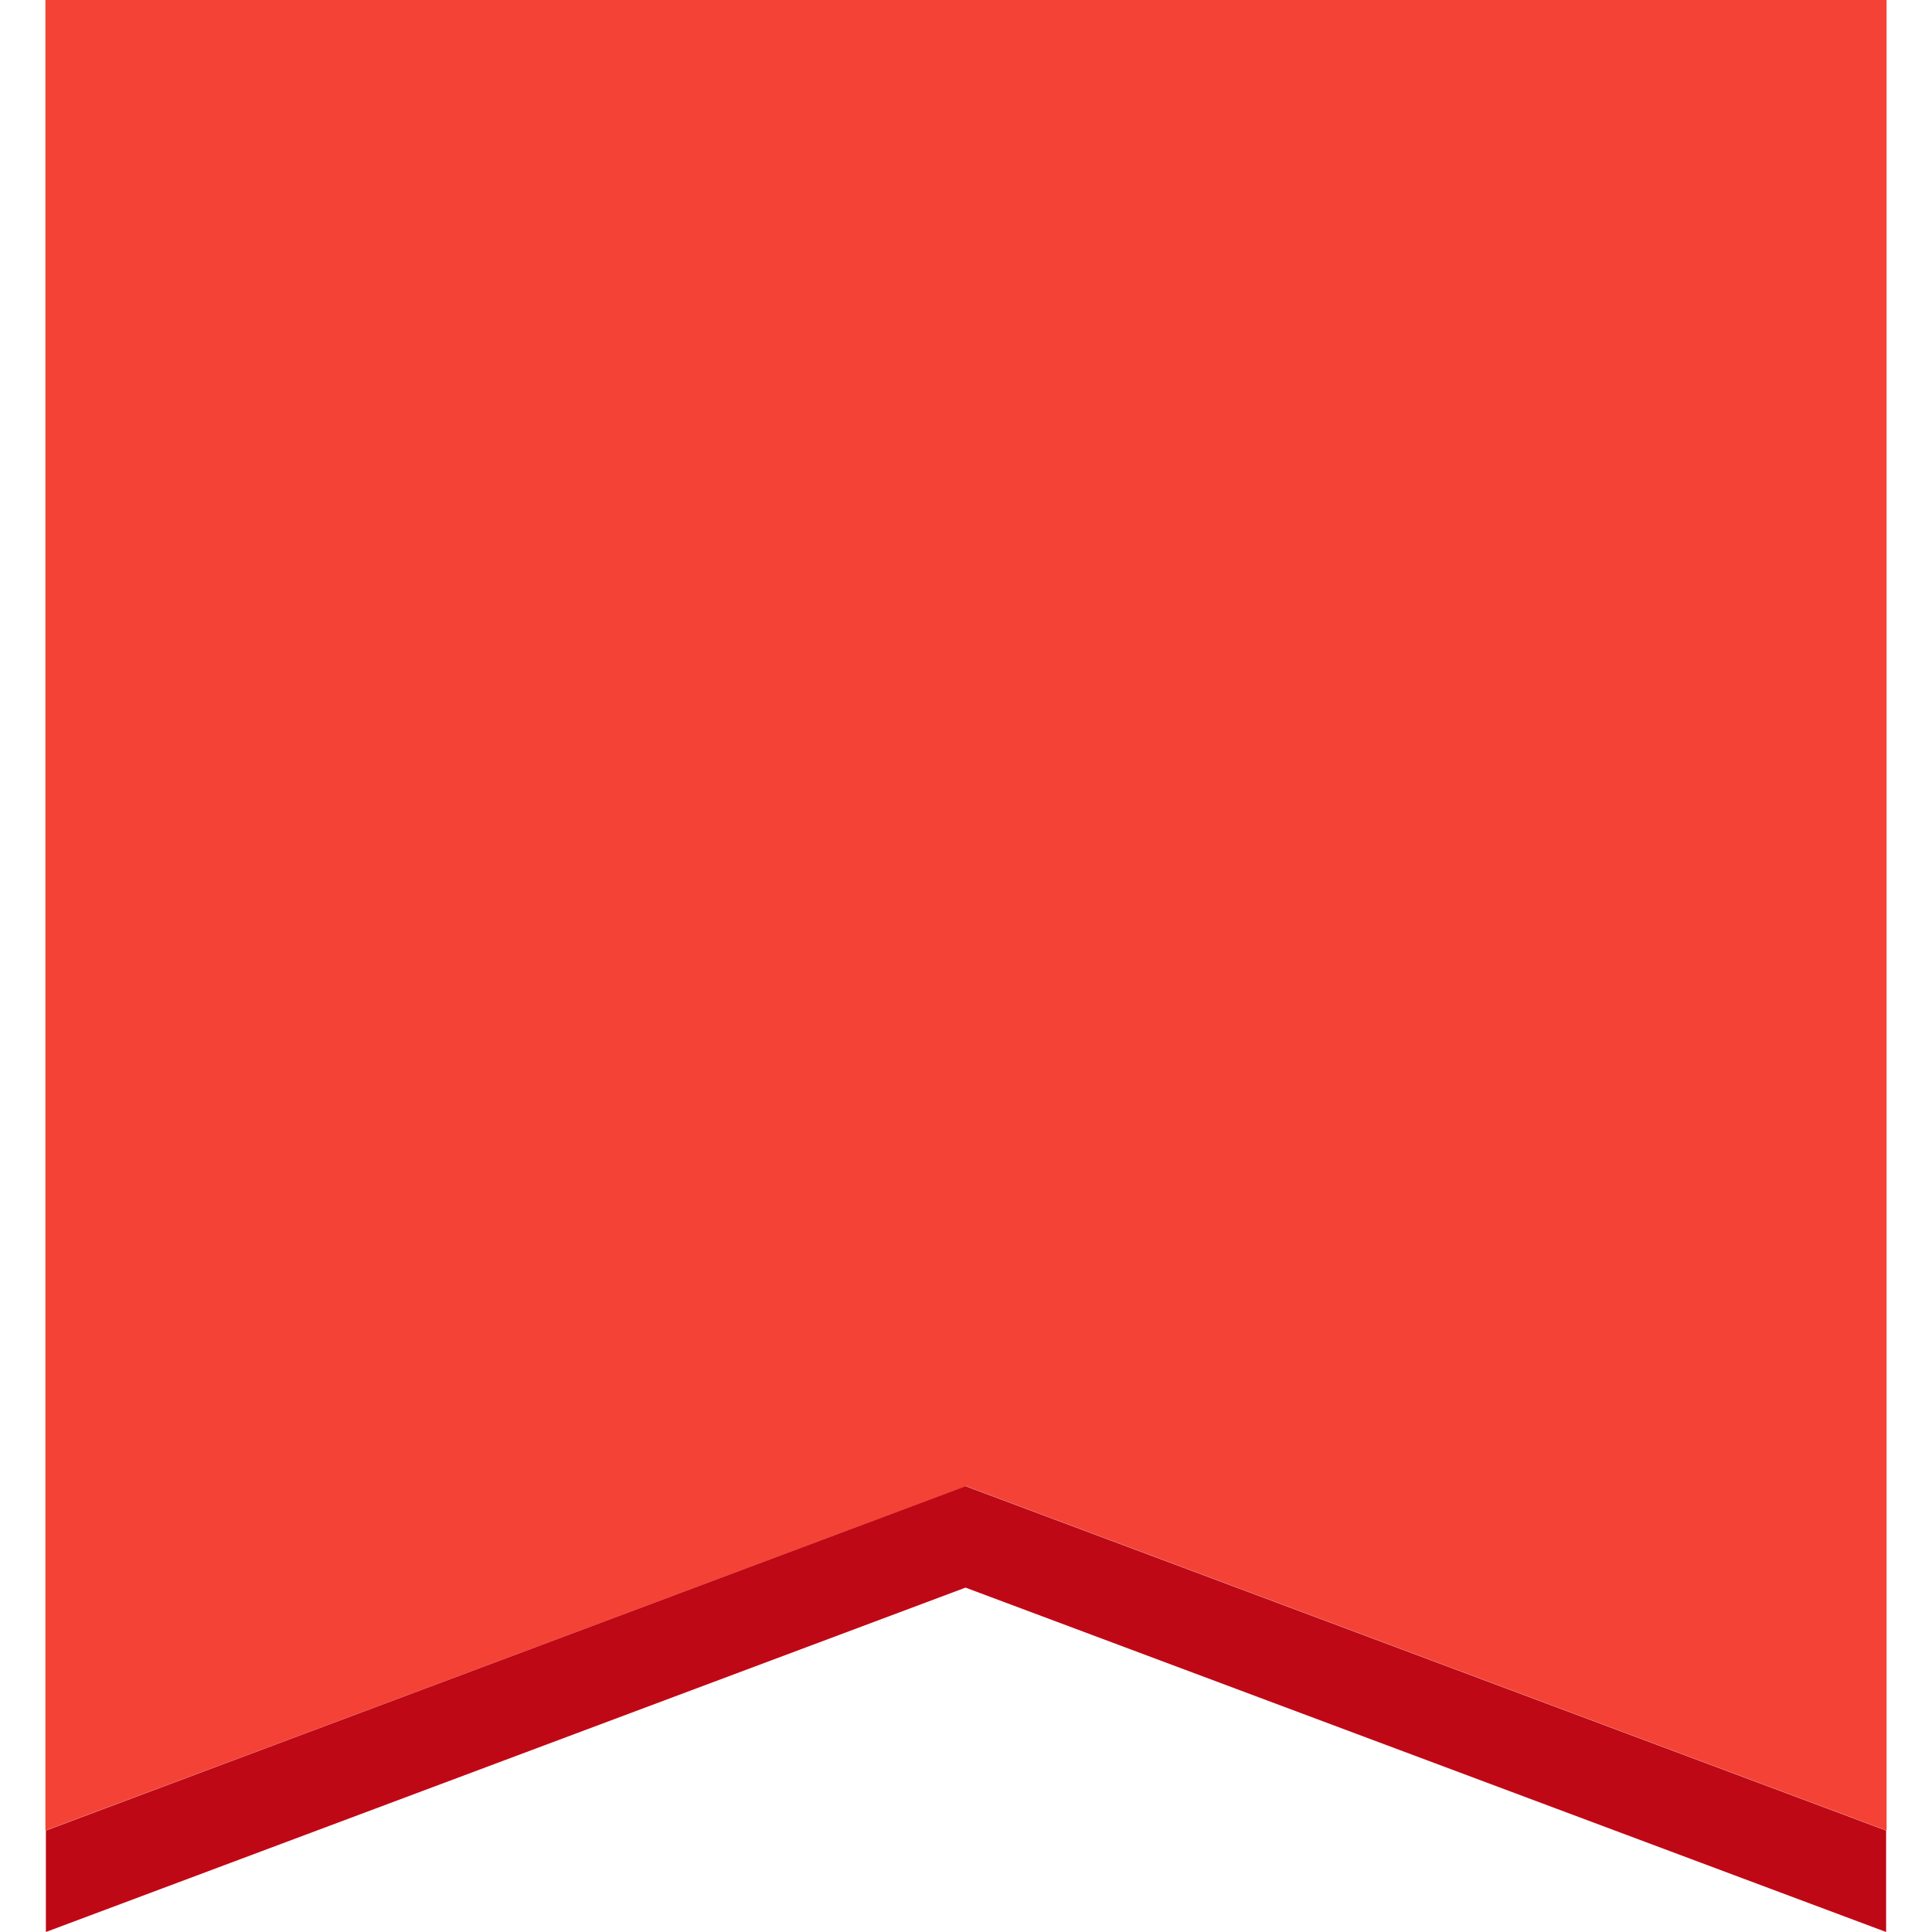
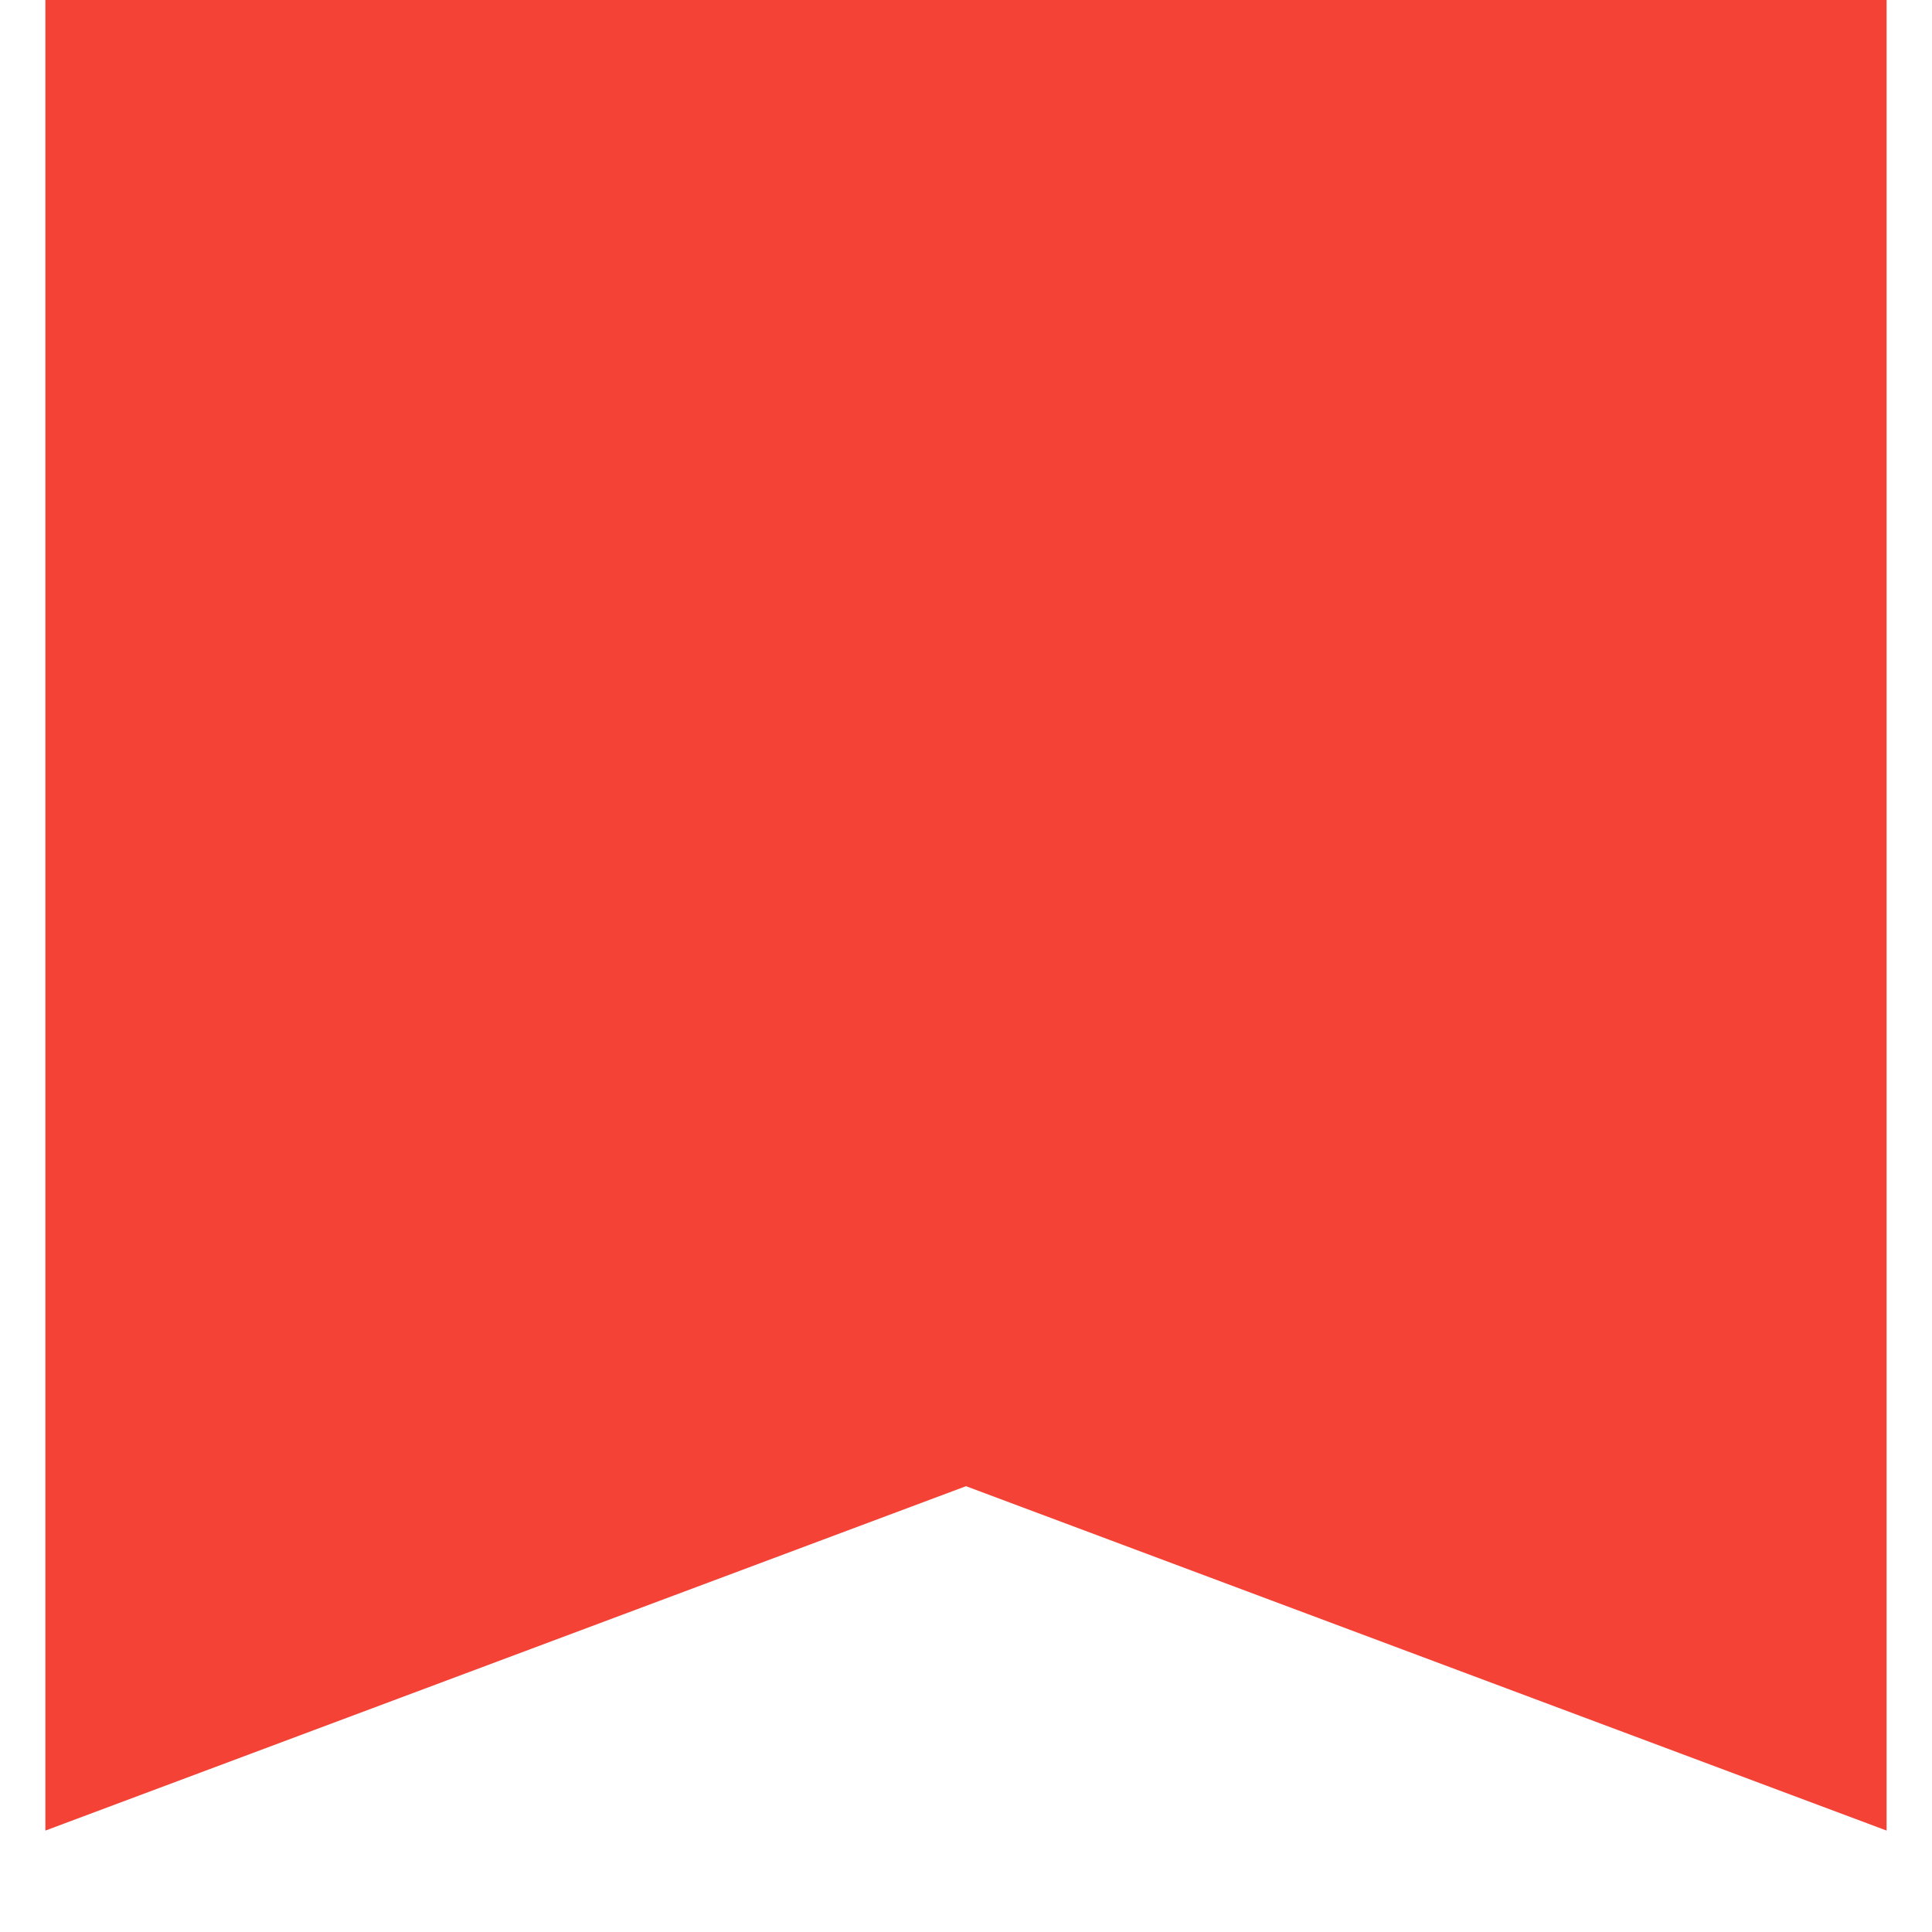
<svg xmlns="http://www.w3.org/2000/svg" id="Layer_1" viewBox="0 0 40 40">
  <defs>
    <style>.cls-1{fill:#f44336;}.cls-2{fill:#bf0816;}</style>
  </defs>
  <polygon class="cls-1" points="39.06 37.9 20 30.77 .94 37.9 .94 0 39.06 0 39.06 37.9" />
-   <polygon class="cls-2" points="39.05 37.9 39.05 40 19.99 32.87 .95 40 .95 37.9 19.99 30.77 39.05 37.9" />
</svg>